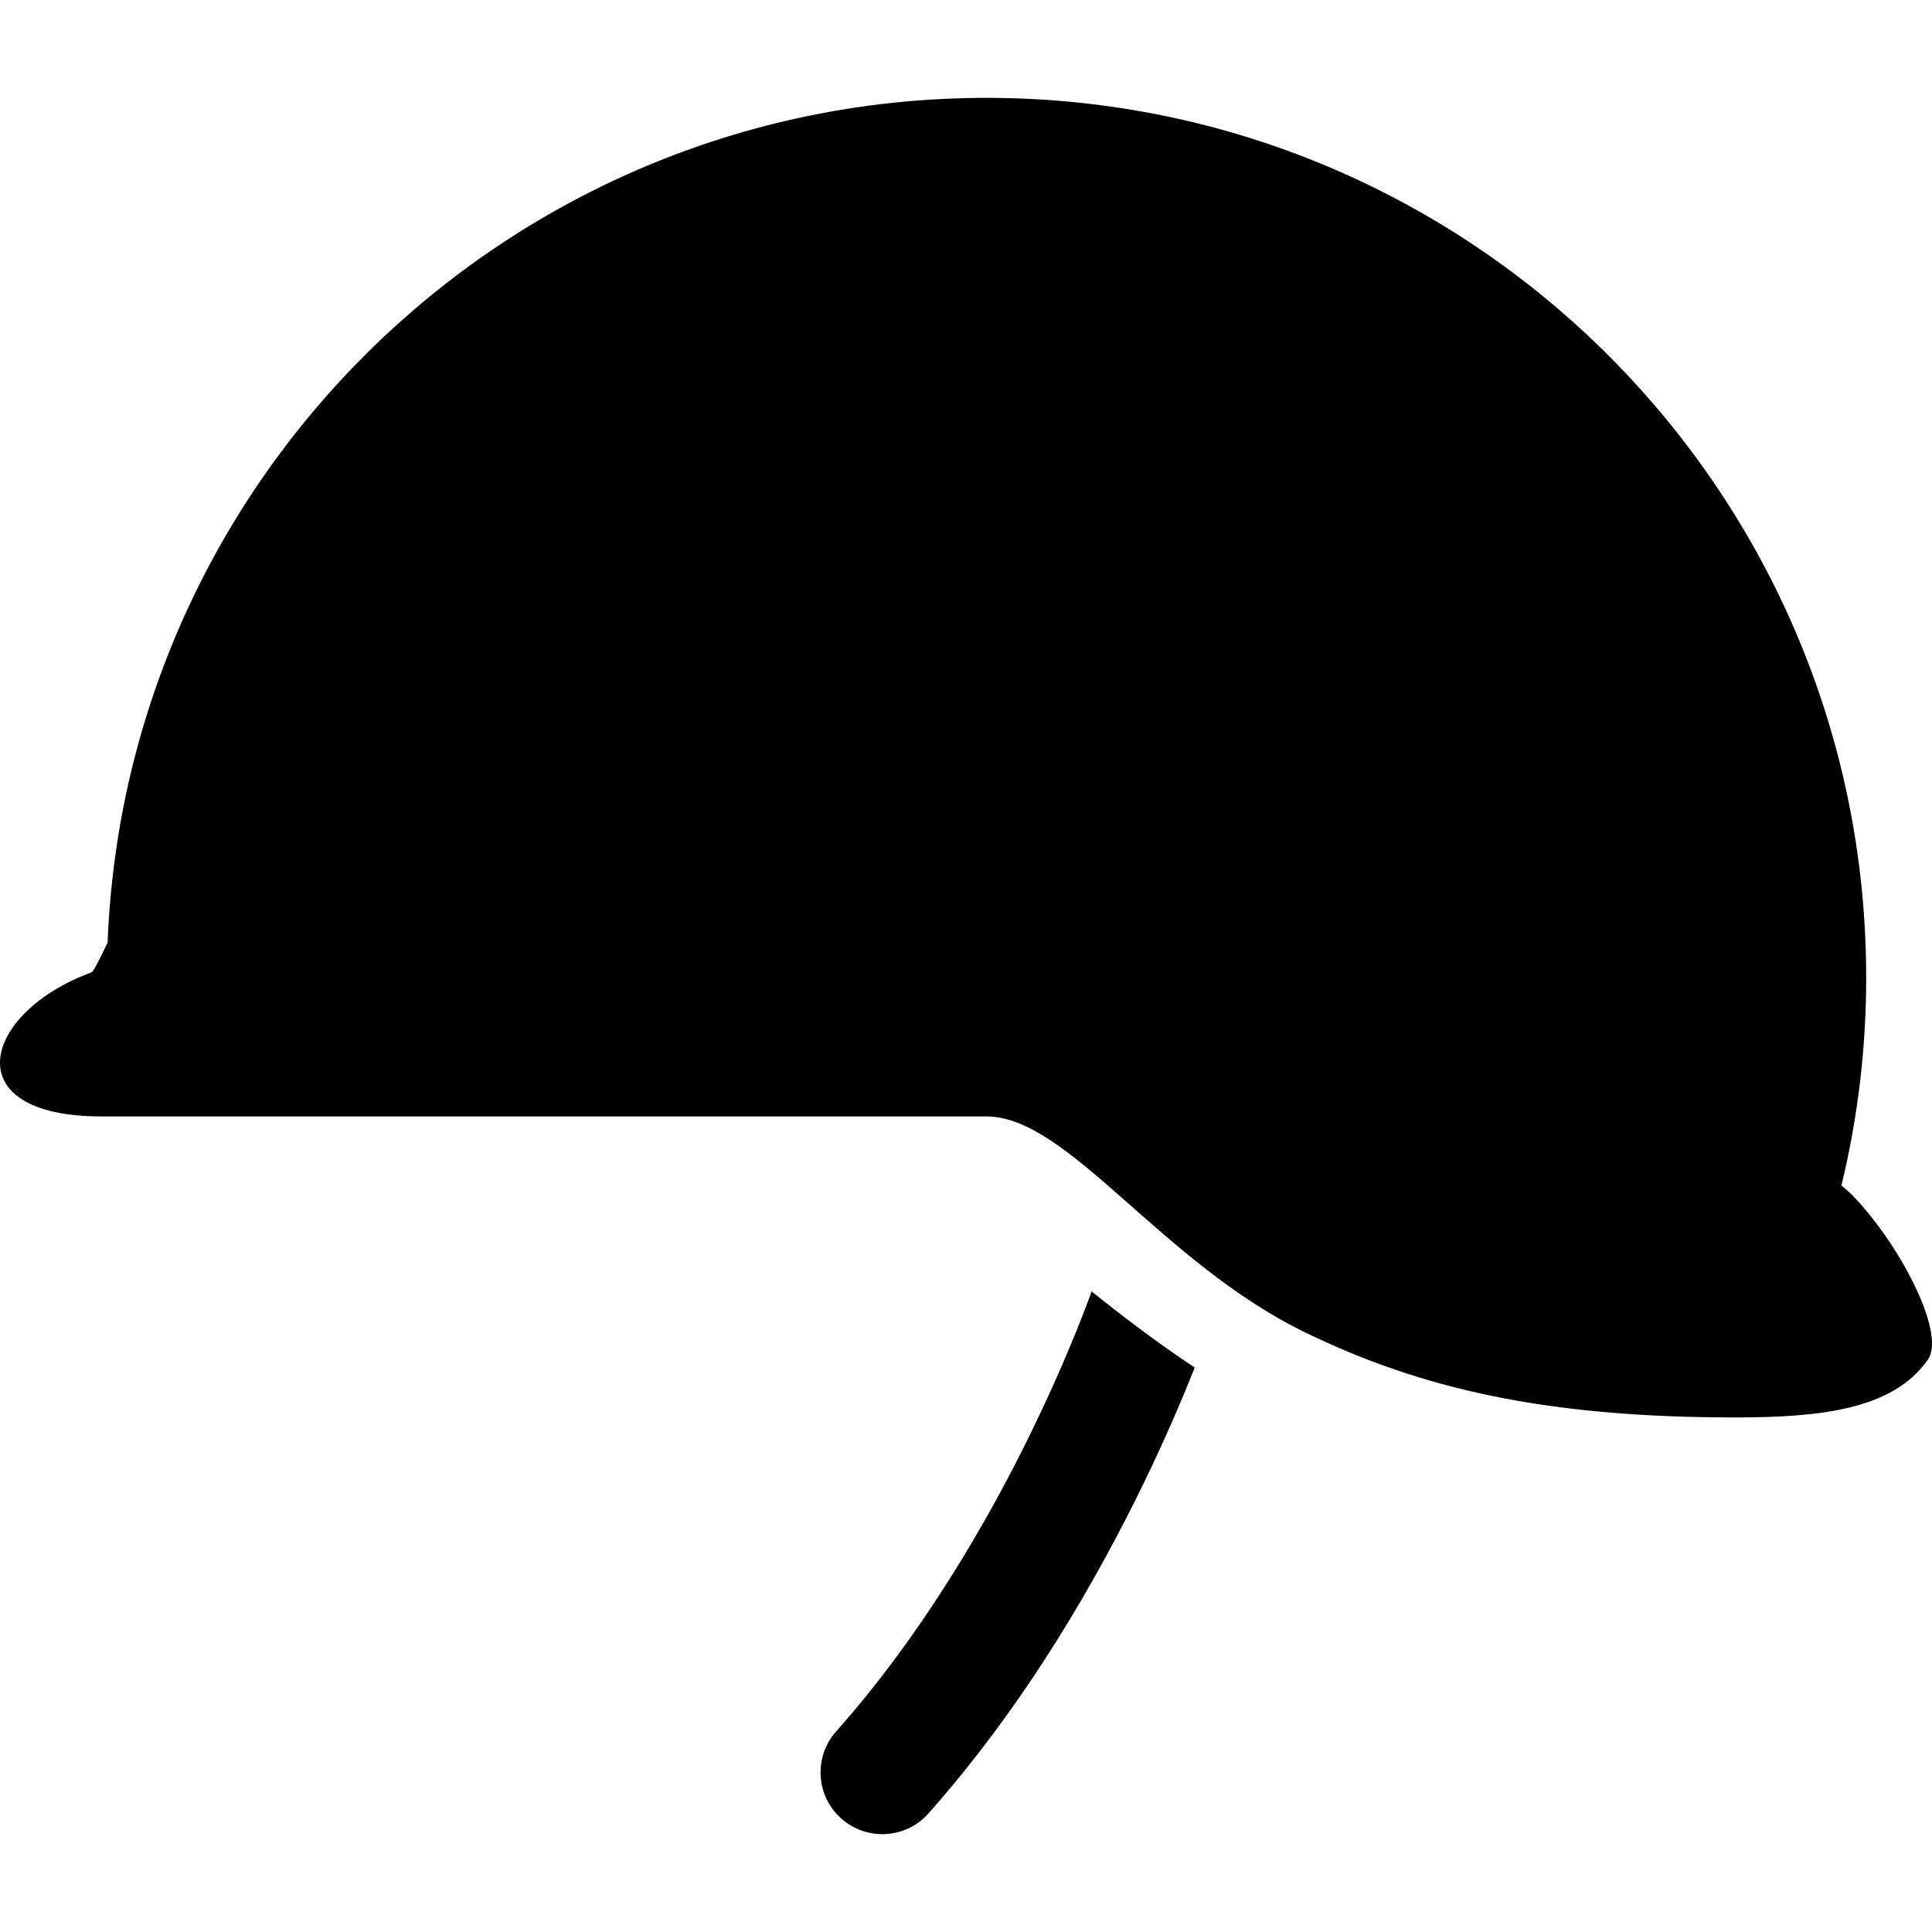
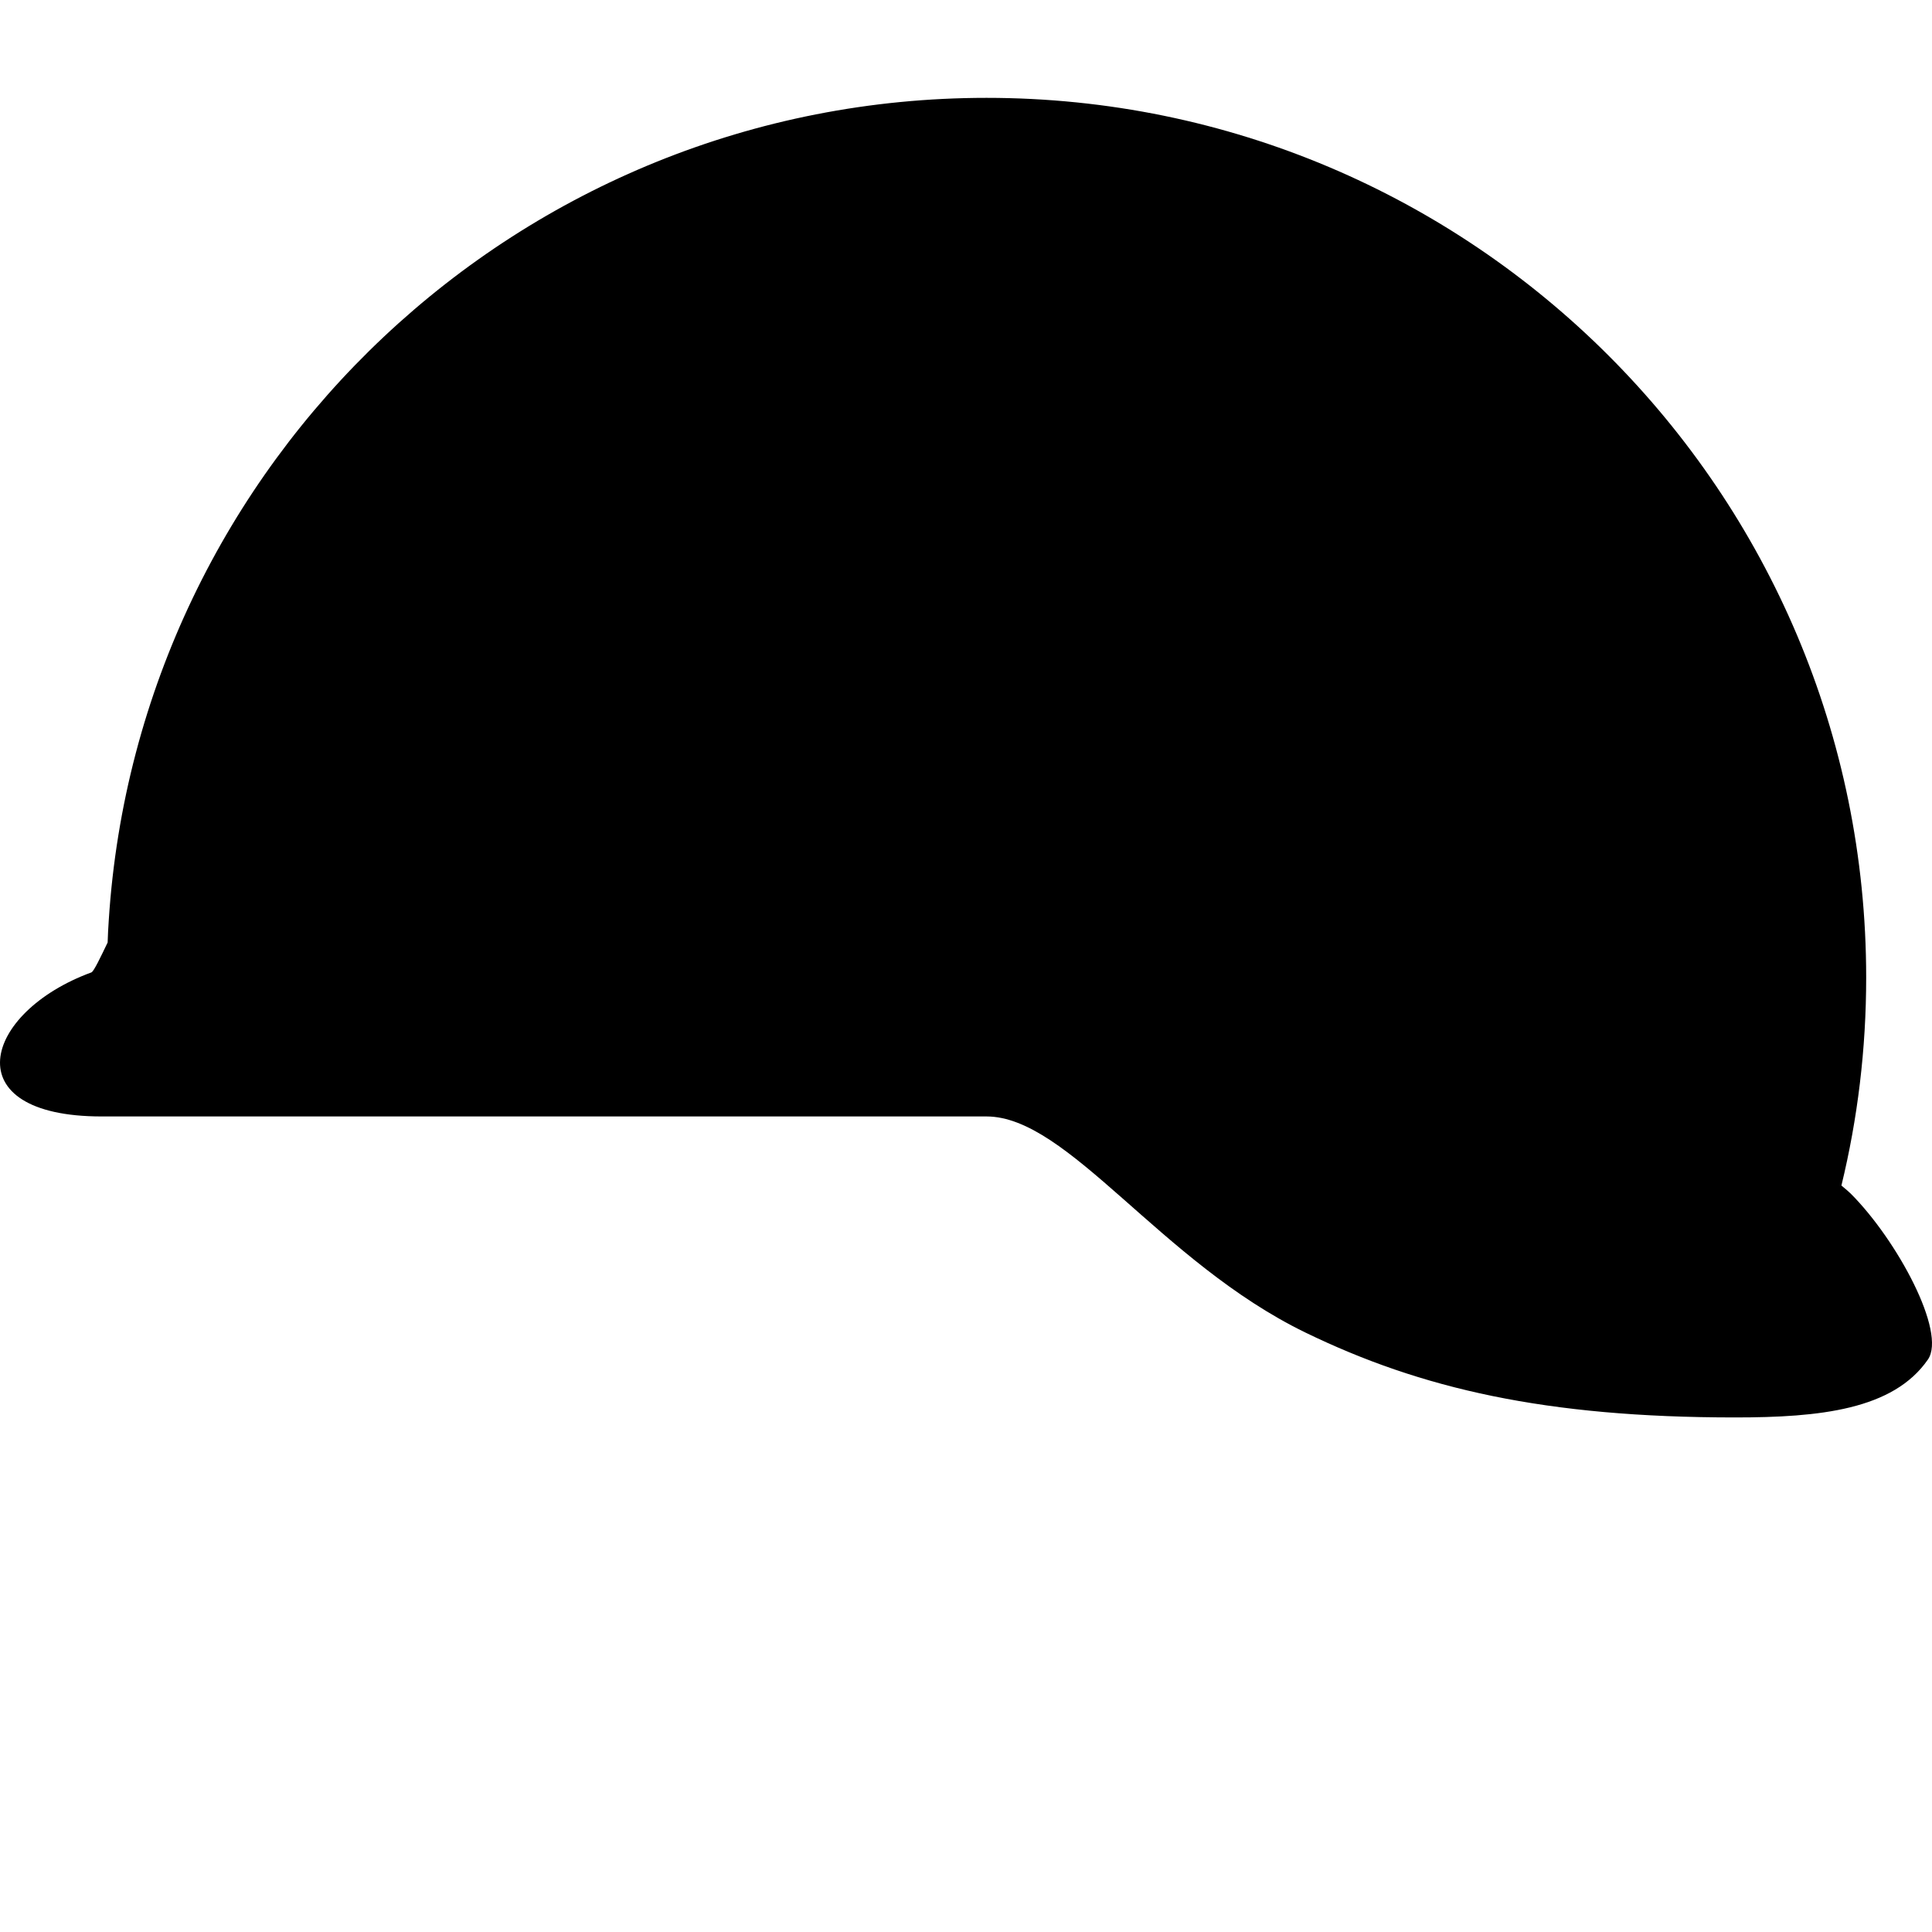
<svg xmlns="http://www.w3.org/2000/svg" version="1.1" id="_x32_" width="800px" height="800px" viewBox="0 0 512 512" xml:space="preserve">
  <style type="text/css">

	.st0{fill:#000000;}

</style>
  <g>
    <path class="st0" d="M490.462,316.323c-0.5-0.5-1.328-1.203-2.469-2.141c4.297-17.672,6.563-36.141,6.563-55.109   c0-128.75-104.375-233.141-233.125-233.141c-123.625,0-224.797,96.266-232.609,217.938c-0.141,1.969-0.234,3.938-0.297,5.891   c-1.813,3.781-3.672,7.719-4.313,7.938c-28.875,10.594-36.516,38.172,2.734,38.172h4.25H261.43   c21.672,0,46.031,38.563,84.516,57.266c30.672,14.891,63.703,22.5,113.86,22.5c22.469,0,41.906-2.047,51.109-15.344   C515.915,353.057,502.728,328.588,490.462,316.323z" />
-     <path class="st0" d="M273.258,379.588c-11.578,23.734-28.938,53.704-51.656,79.235c-6.016,6.766-5.406,17.109,1.344,23.109   c6.766,6,17.109,5.406,23.109-1.359c25.984-29.266,44.734-62.156,57.203-87.844c5.844-12.063,10.266-22.531,13.359-30.313   c-9.969-6.578-19.969-14.25-27.313-20.172C286.852,348.948,281.524,362.667,273.258,379.588z" />
  </g>
</svg>